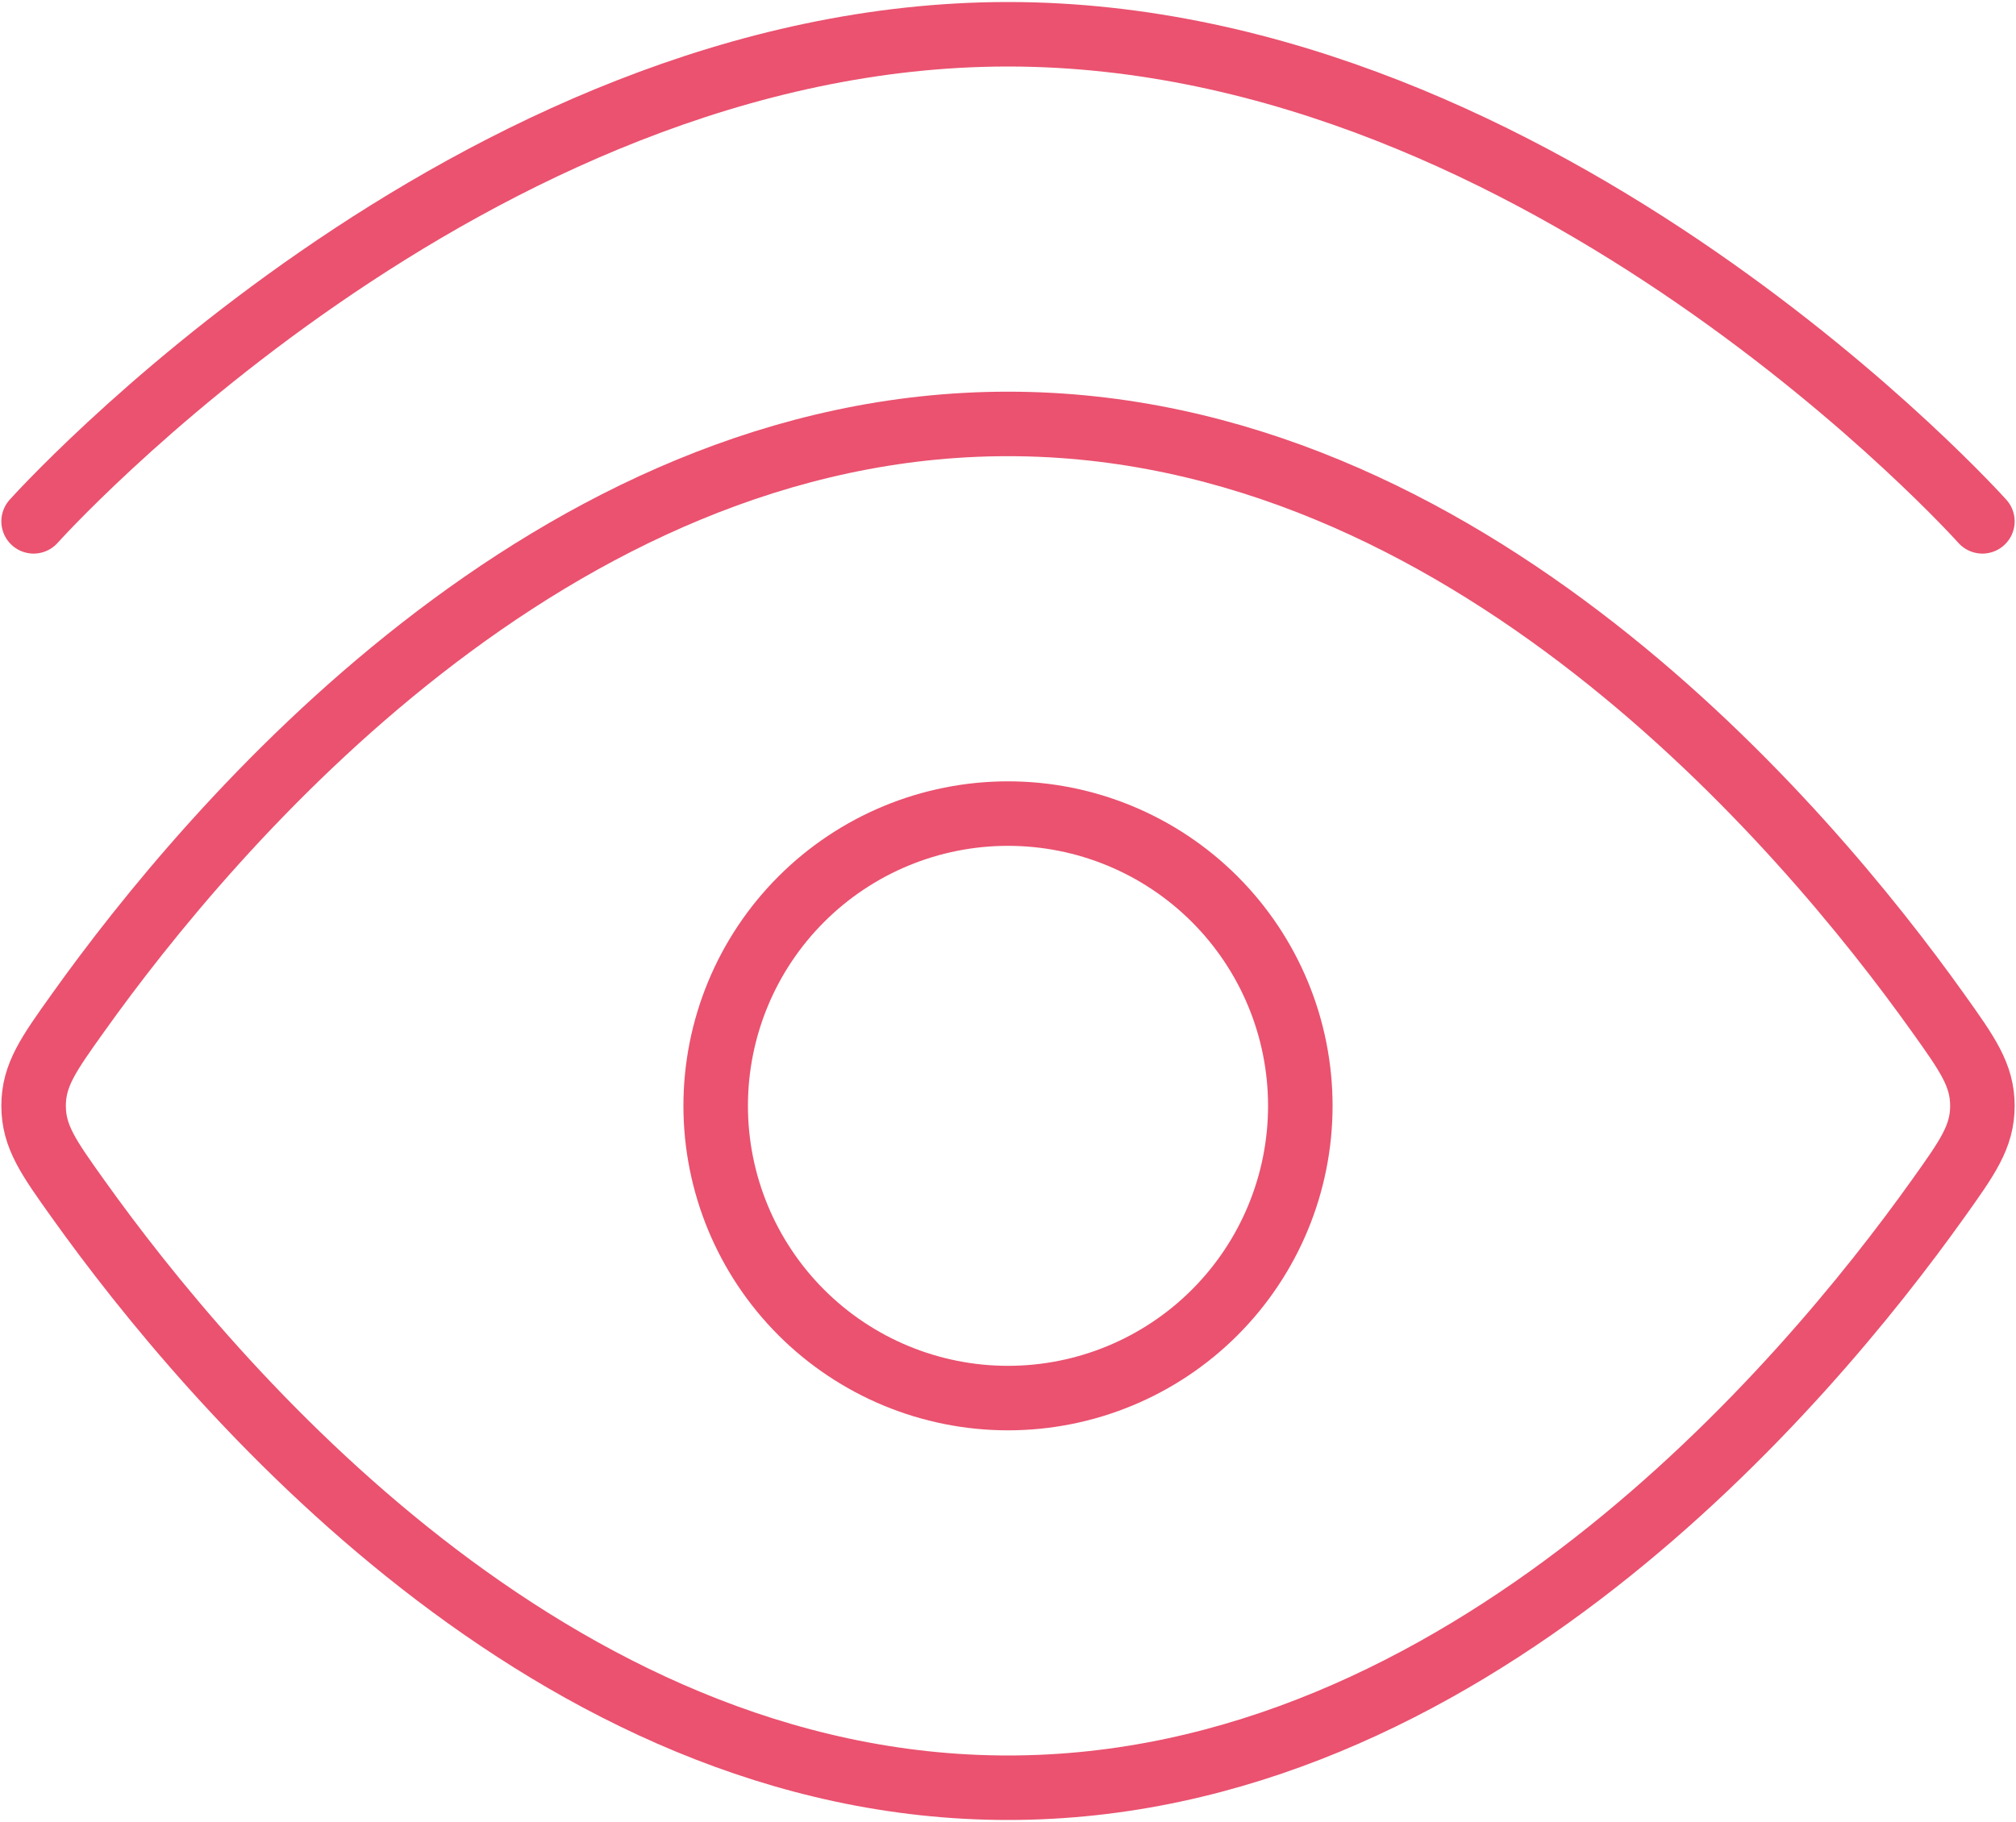
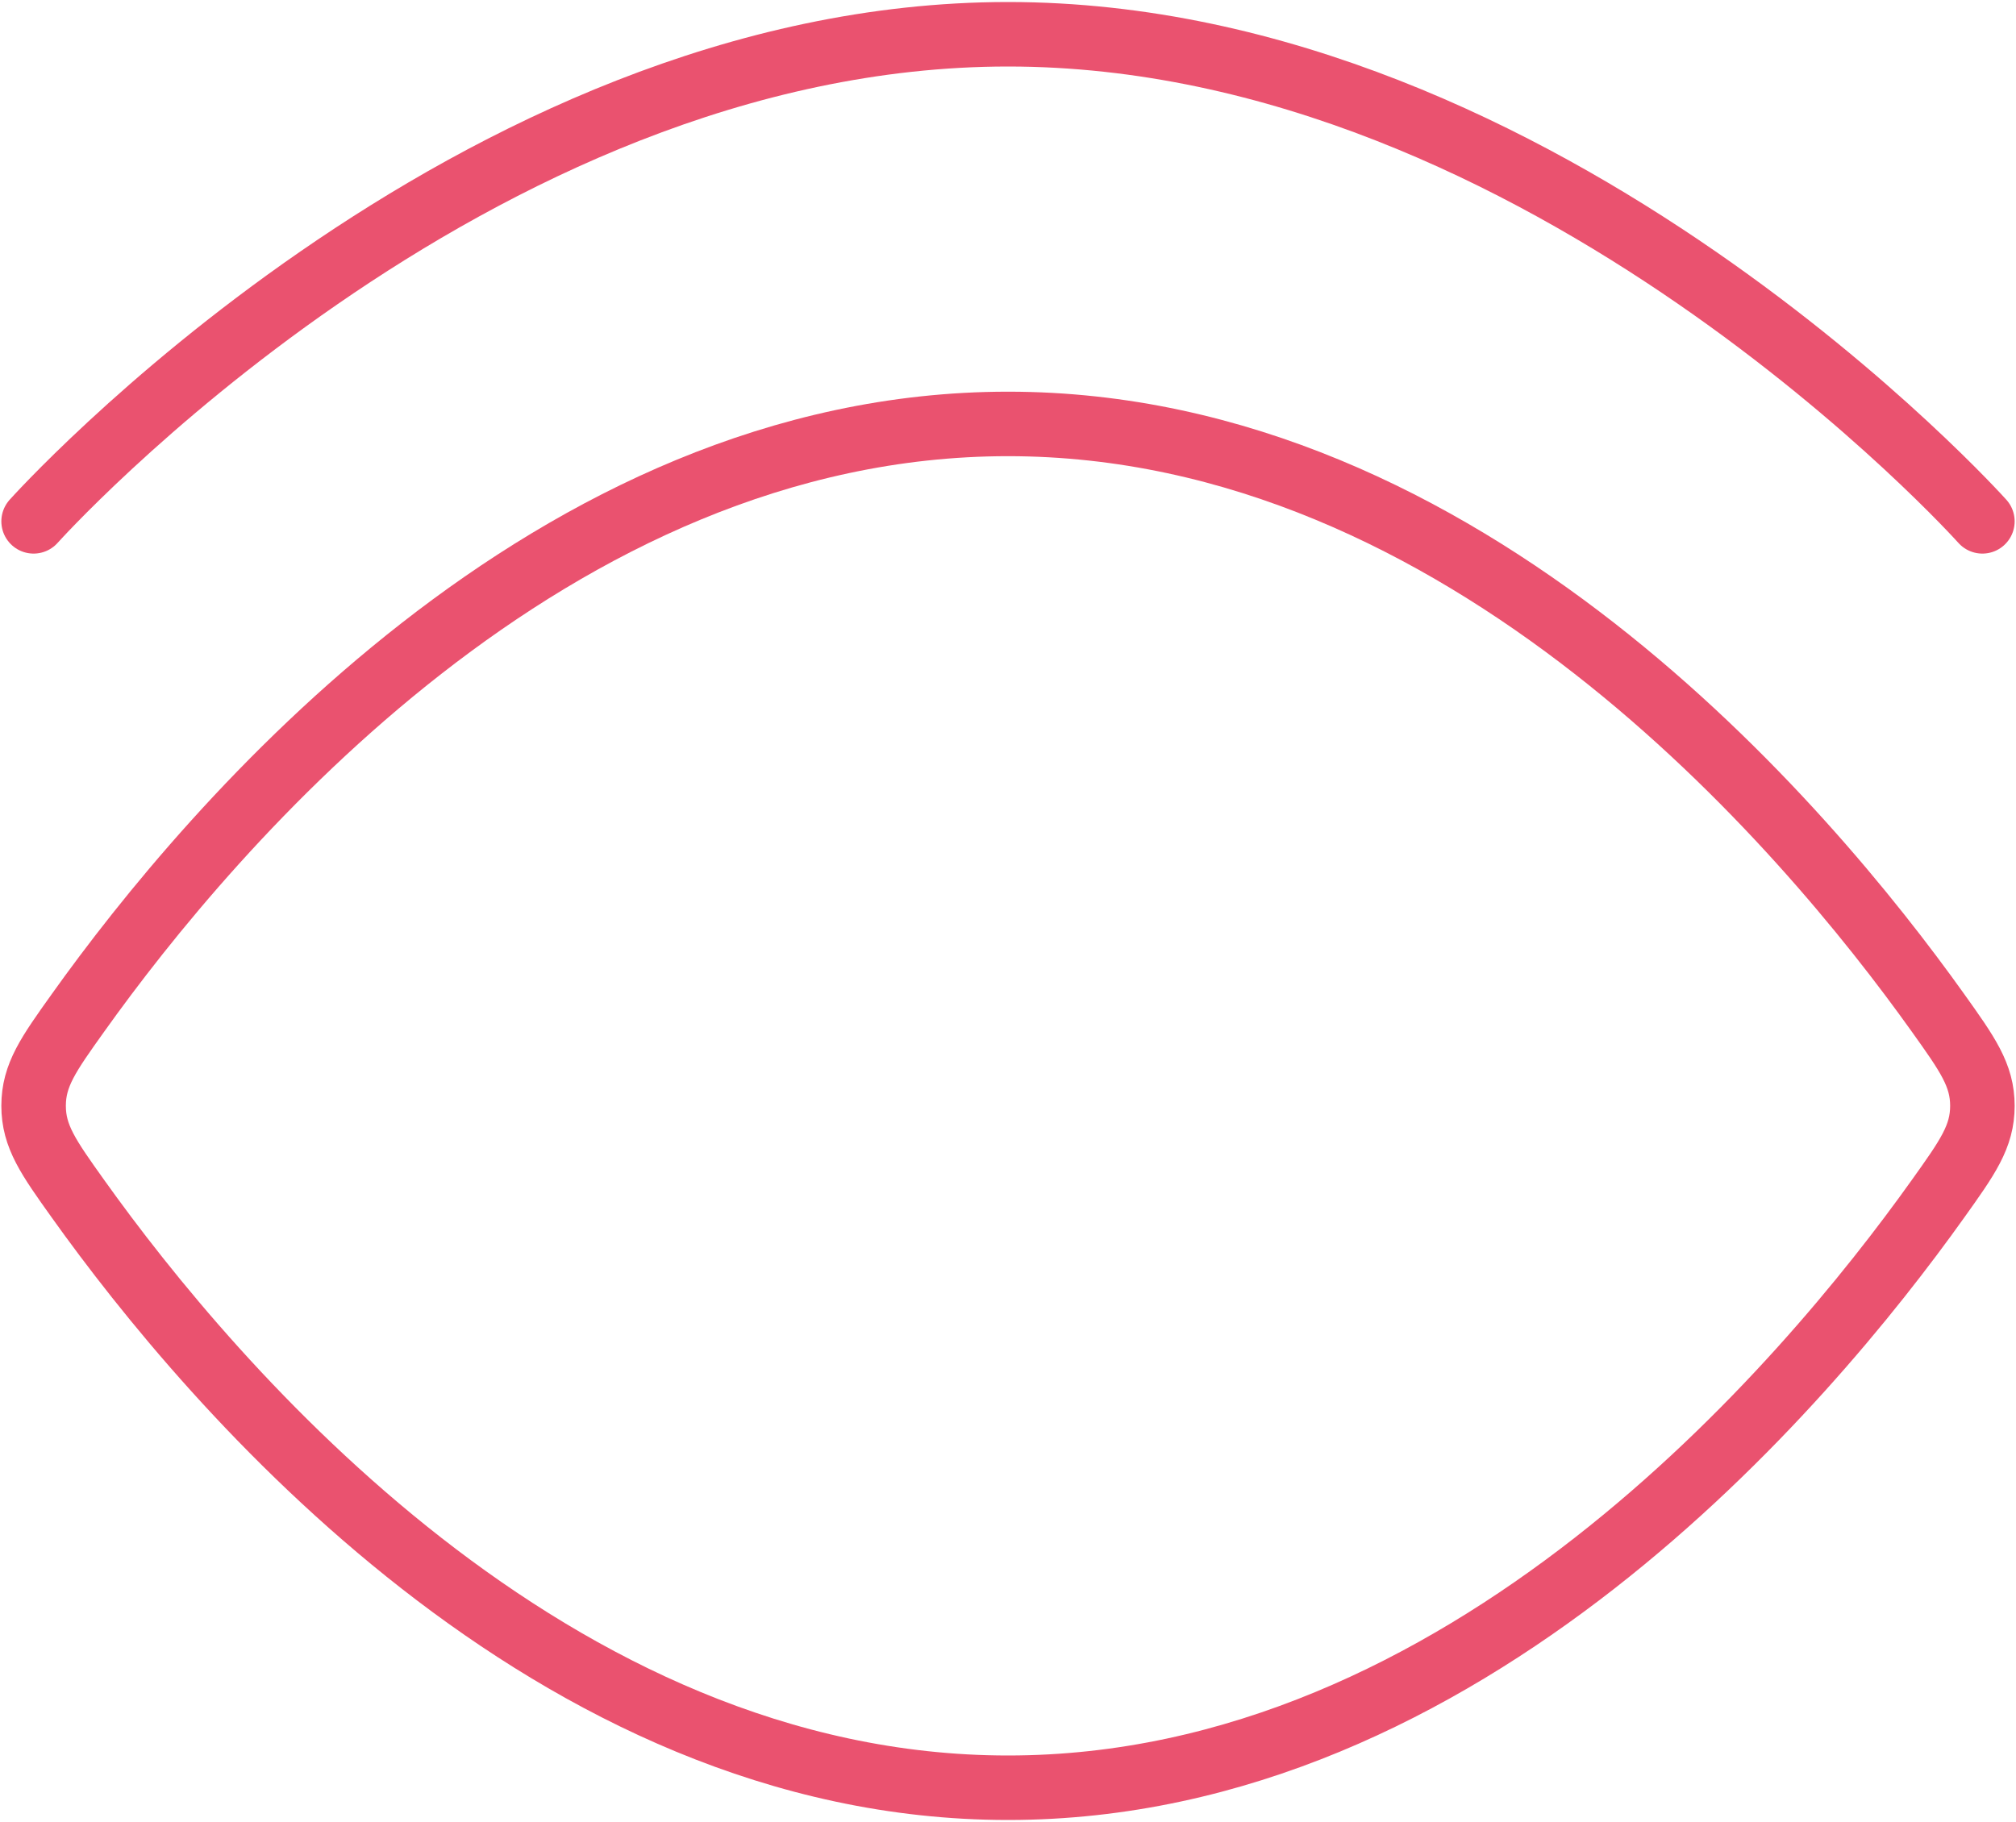
<svg xmlns="http://www.w3.org/2000/svg" width="250" height="226" viewBox="0 0 250 226" fill="none" style="background: transparent;">
  <g id="Group">
    <path id="Vector" d="M4.167 64.667C4.167 64.667 58.264 4.25 125 4.25C191.736 4.25 245.833 64.667 245.833 64.667" stroke="#EA526F" stroke-width="8" stroke-linecap="round" stroke-linejoin="round" />
    <path id="Vector_2" d="M240.323 125.627C243.997 130.775 245.833 133.361 245.833 137.167C245.833 140.985 243.997 143.559 240.323 148.706C223.818 171.858 181.659 221.75 125 221.75C68.329 221.75 26.183 171.846 9.677 148.706C6.003 143.559 4.167 140.973 4.167 137.167C4.167 133.349 6.003 130.775 9.677 125.627C26.183 102.476 68.341 52.584 125 52.584C181.671 52.584 223.818 102.488 240.323 125.627Z" stroke="#EA526F" stroke-width="8" stroke-linecap="round" stroke-linejoin="round" />
-     <path id="Vector_3" d="M161.25 137.167C161.25 127.552 157.431 118.332 150.633 111.534C143.834 104.736 134.614 100.917 125 100.917C115.386 100.917 106.166 104.736 99.367 111.534C92.569 118.332 88.75 127.552 88.75 137.167C88.75 146.781 92.569 156.001 99.367 162.799C106.166 169.597 115.386 173.417 125 173.417C134.614 173.417 143.834 169.597 150.633 162.799C157.431 156.001 161.25 146.781 161.25 137.167Z" stroke="#EA526F" stroke-width="8" stroke-linecap="round" stroke-linejoin="round" />
  </g>
</svg>